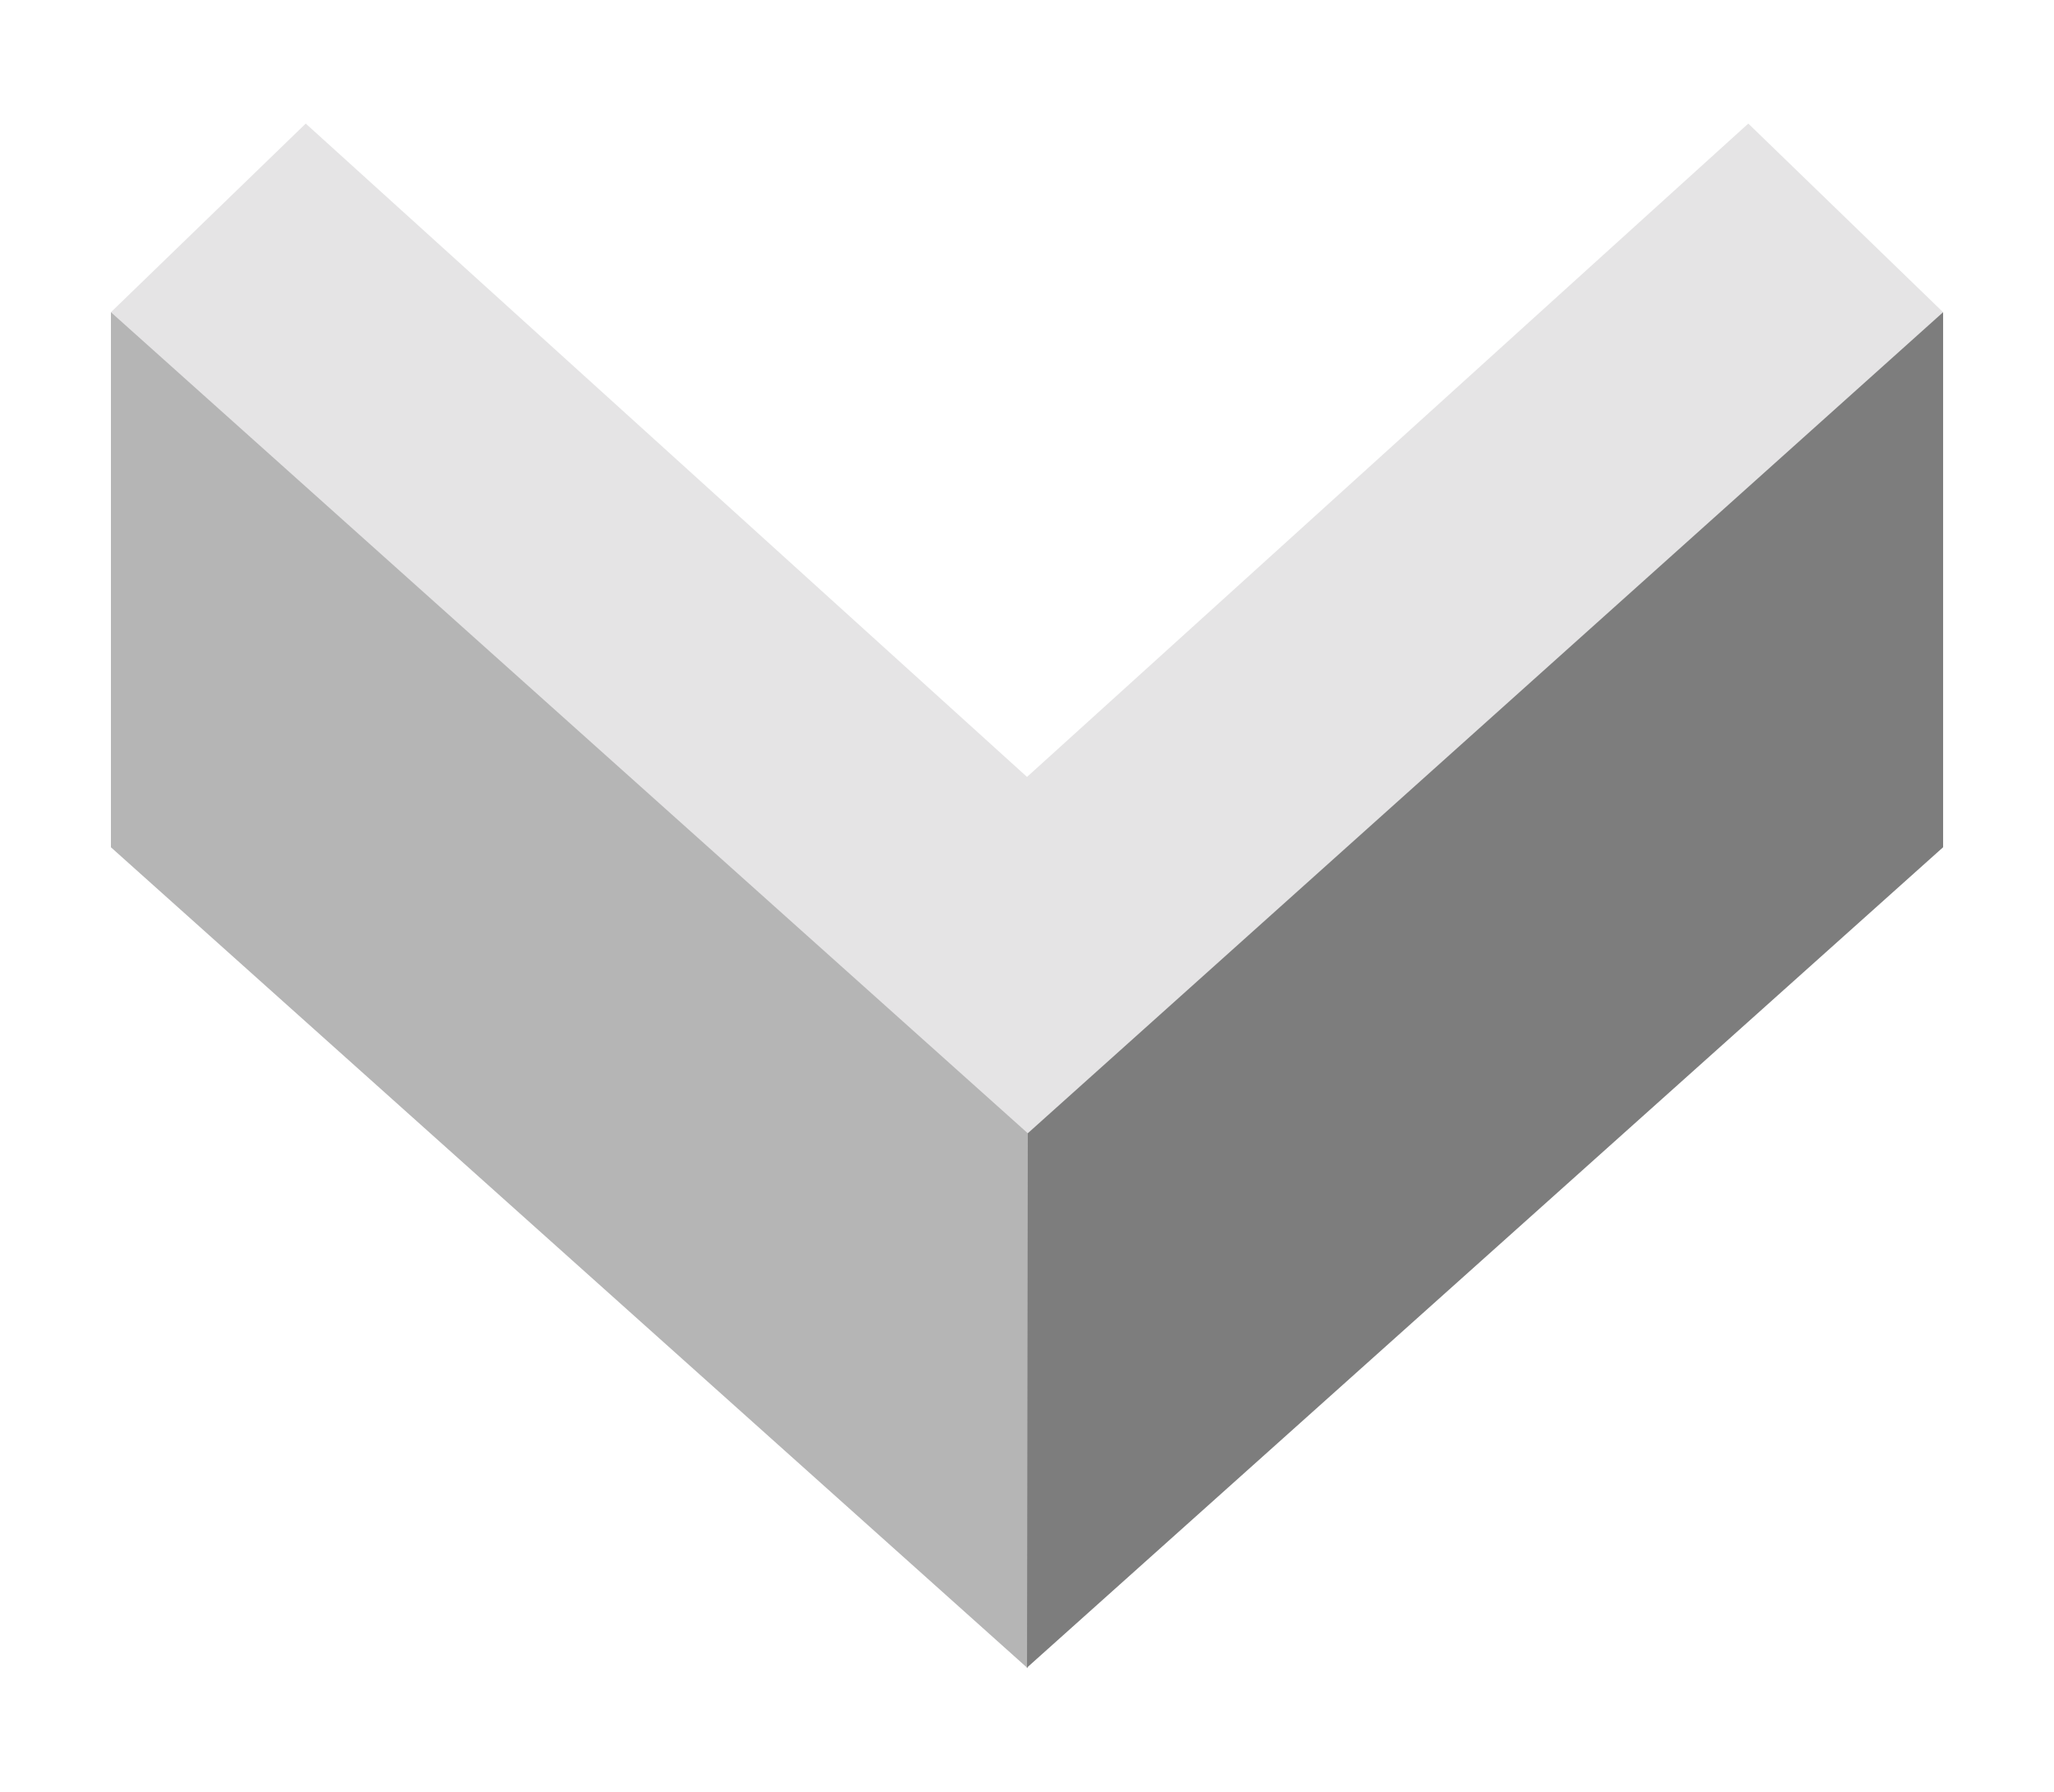
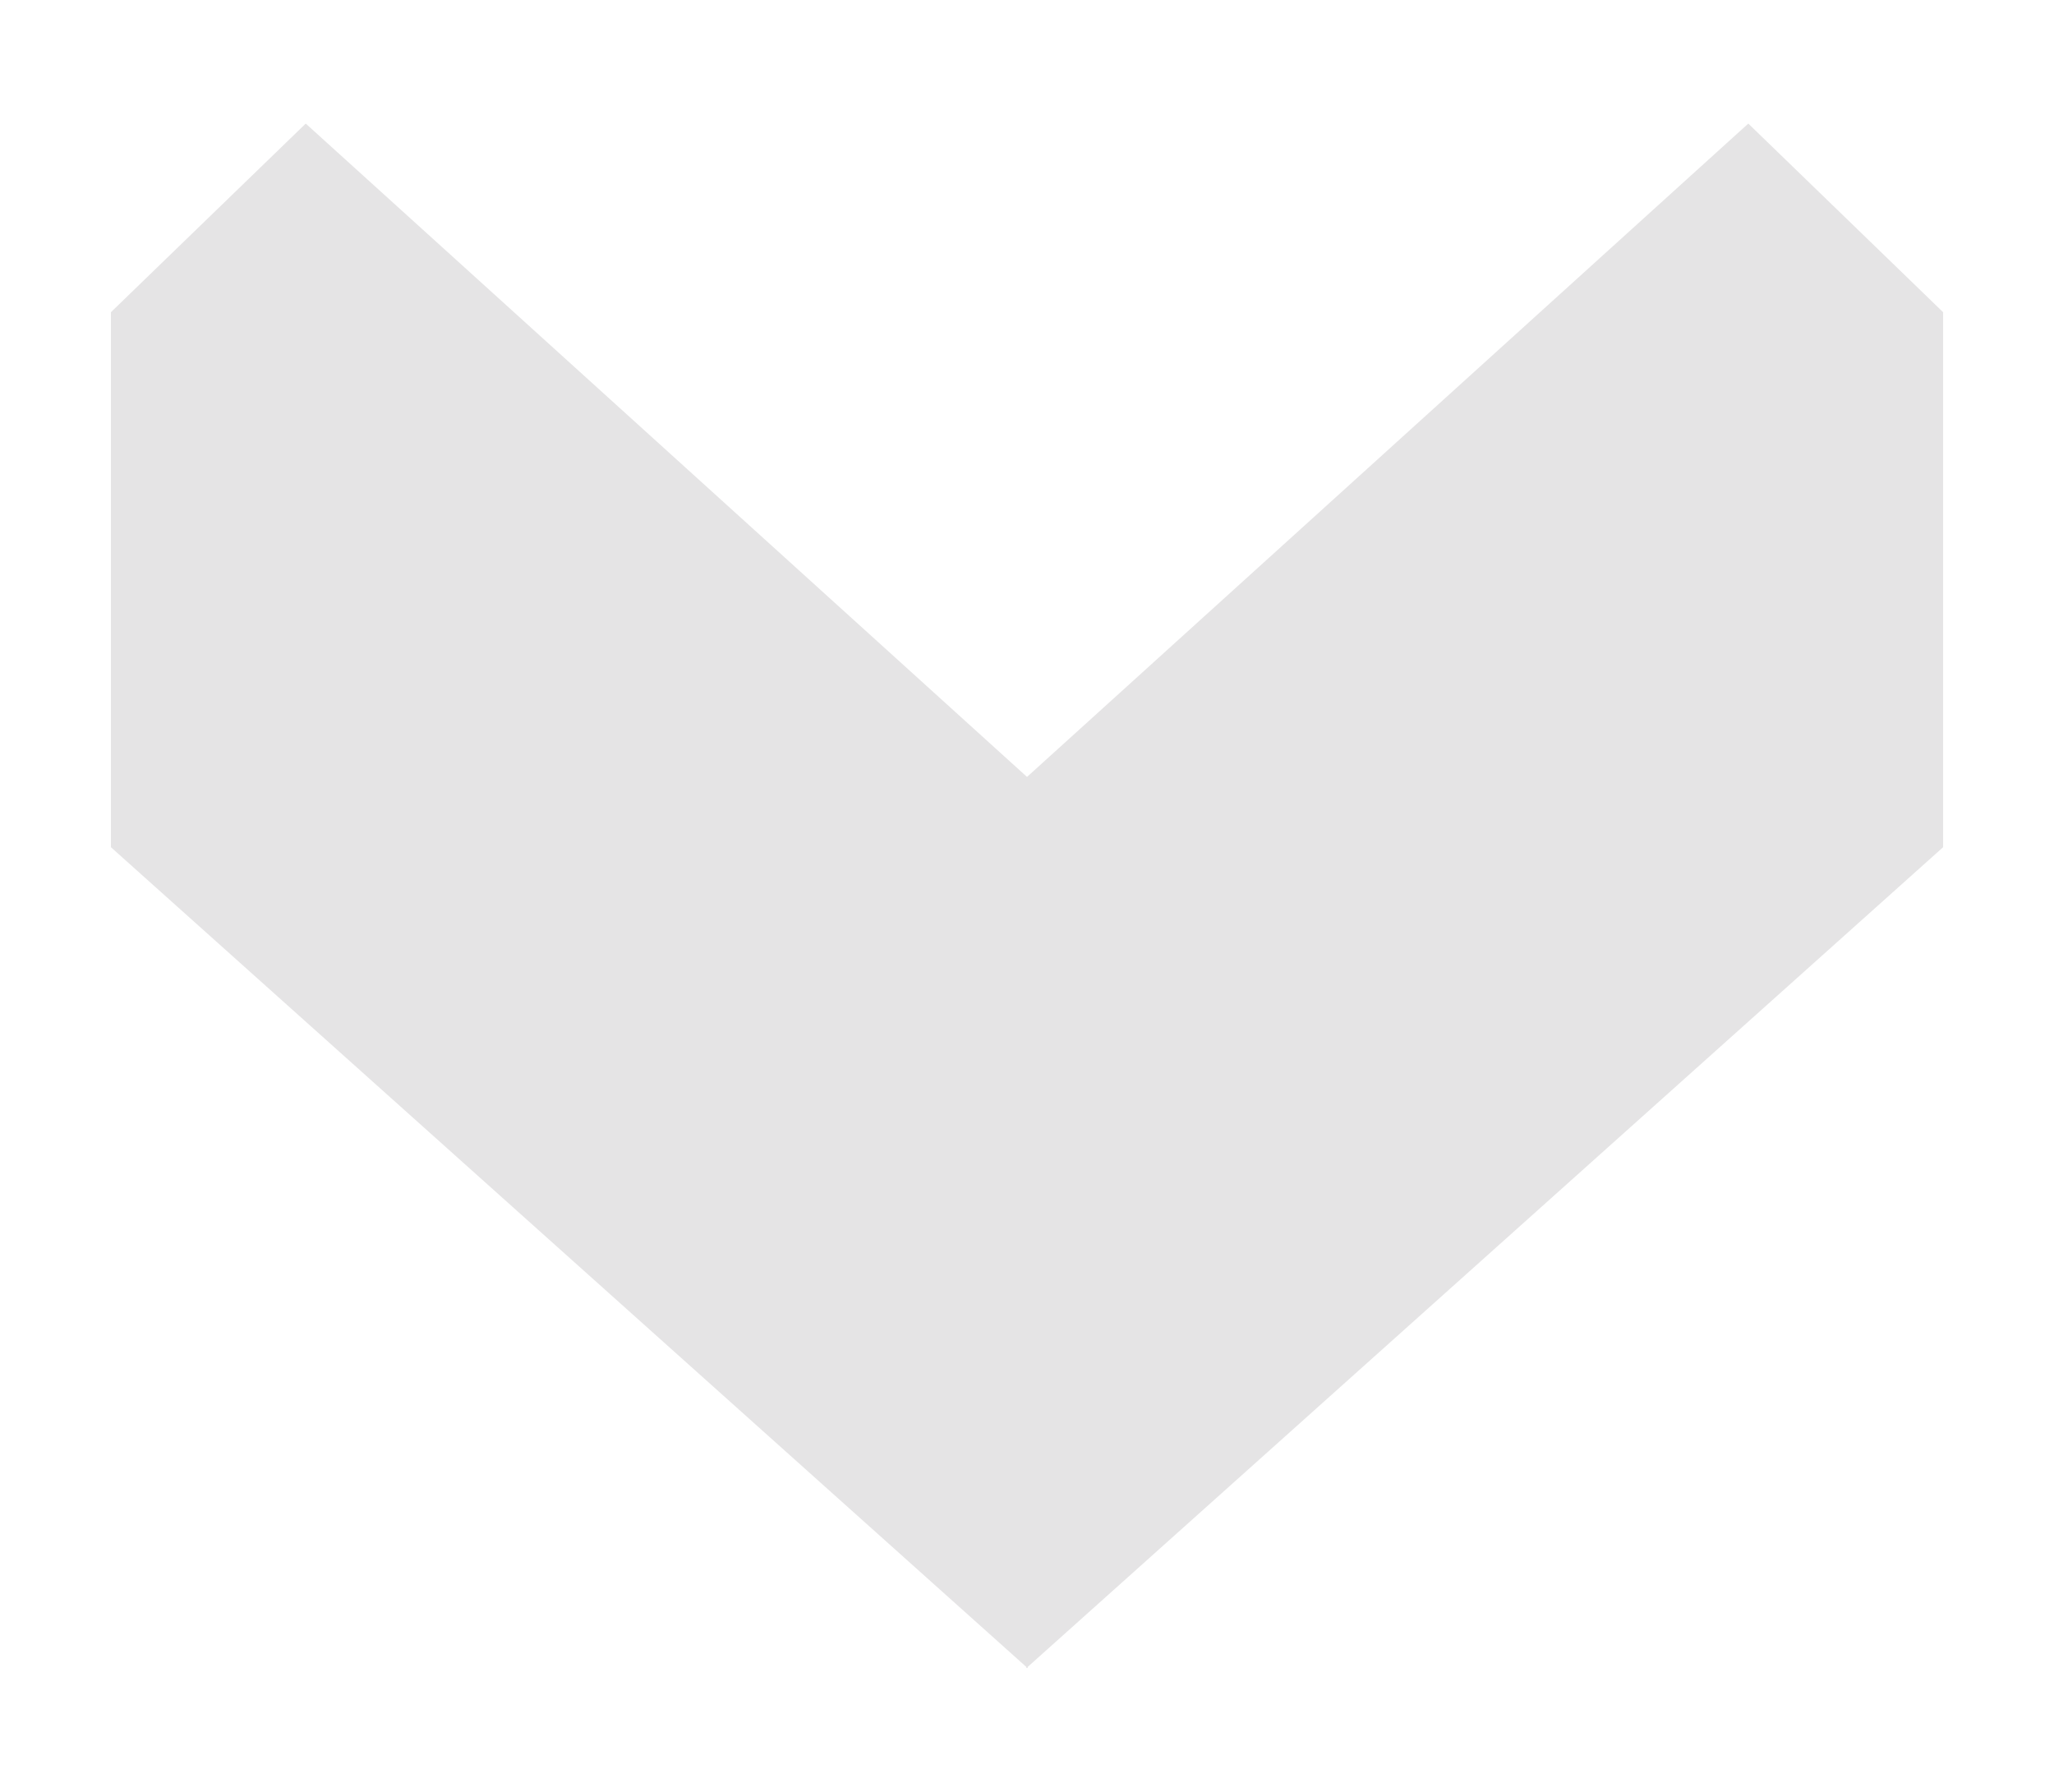
<svg xmlns="http://www.w3.org/2000/svg" version="1.1" id="Слой_1" x="0px" y="0px" viewBox="0 0 66.423 57.942" style="enable-background:new 0 0 66.423 57.942;" xml:space="preserve">
  <style type="text/css"> .st0{fill:#E5E4E5;} .st1{fill:#B5B5B5;} .st2{fill:#7D7D7D;} </style>
  <g>
    <polygon class="st0" points="62.837,10.096 56.537,3.996 33.212,25.123 9.887,3.996 3.587,10.096 3.587,27.396 33.187,53.901 33.187,53.946 33.212,53.924 33.236,53.946 33.236,53.901 62.837,27.396 " />
    <g>
-       <polygon class="st1" points="33.237,53.946 3.587,27.396 3.587,10.096 33.237,36.646 " />
-       <polygon class="st2" points="33.212,53.924 62.837,27.396 62.837,10.096 33.237,36.646 " />
-     </g>
+       </g>
  </g>
</svg>